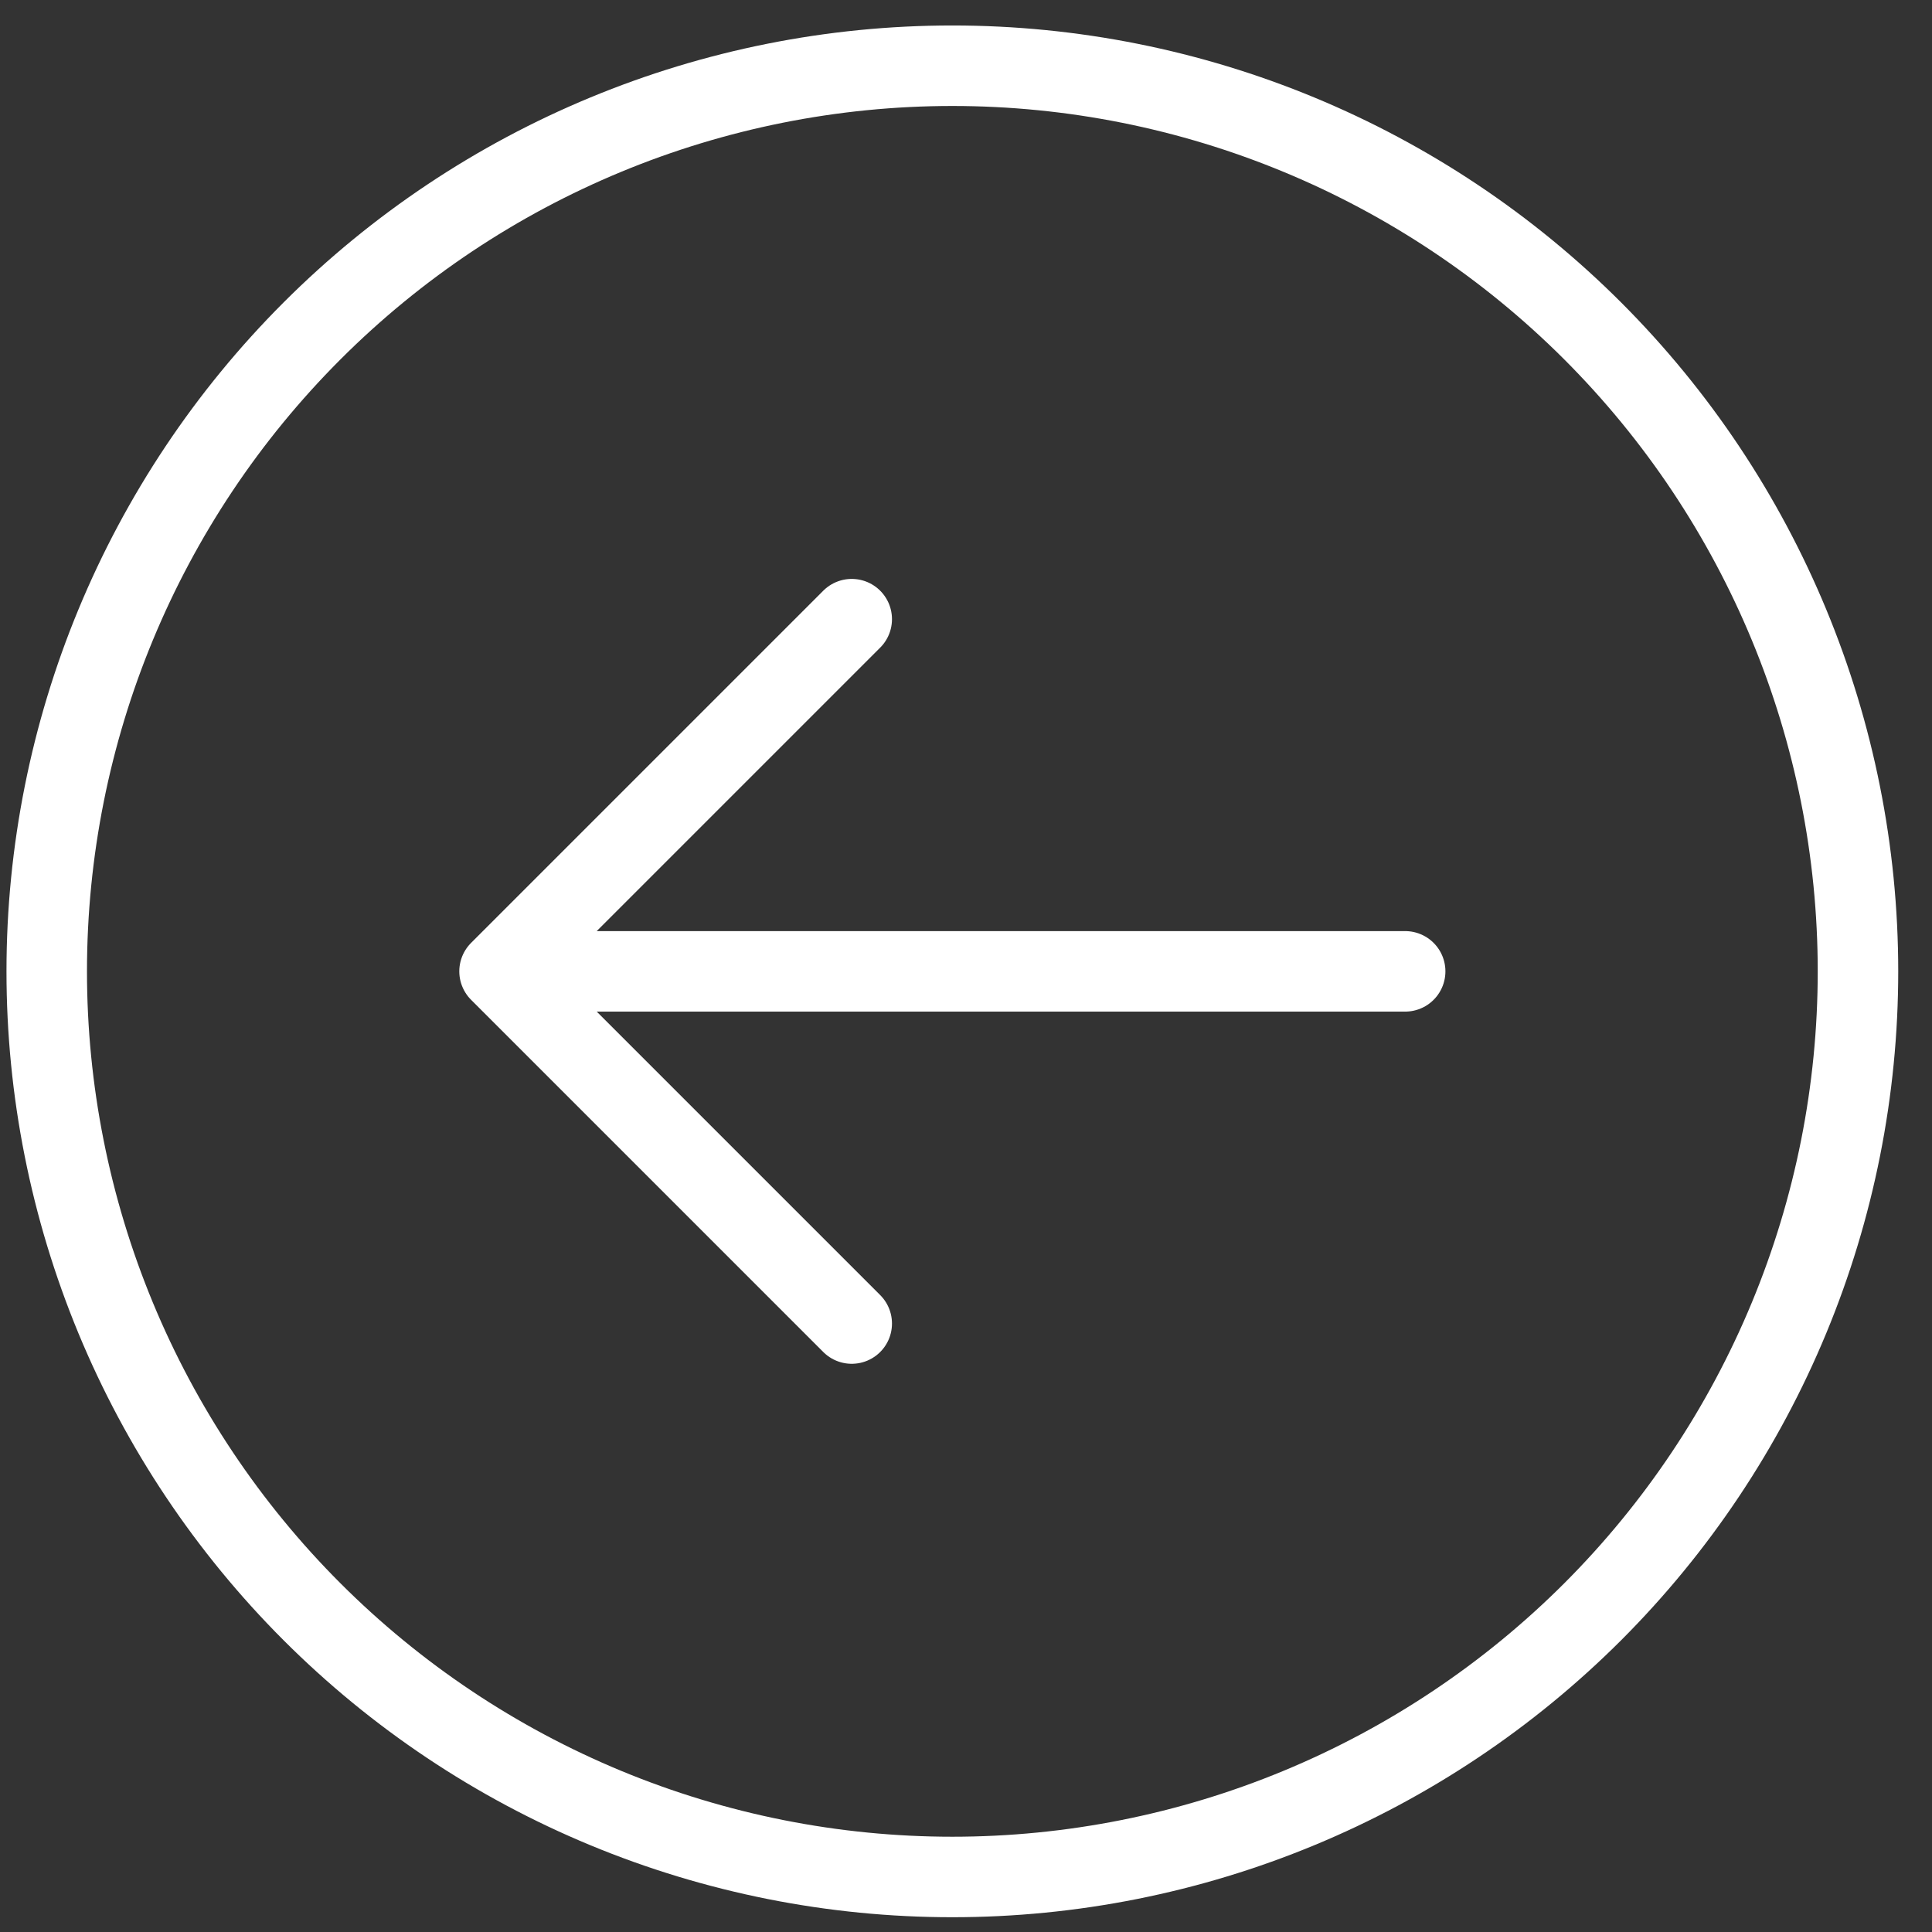
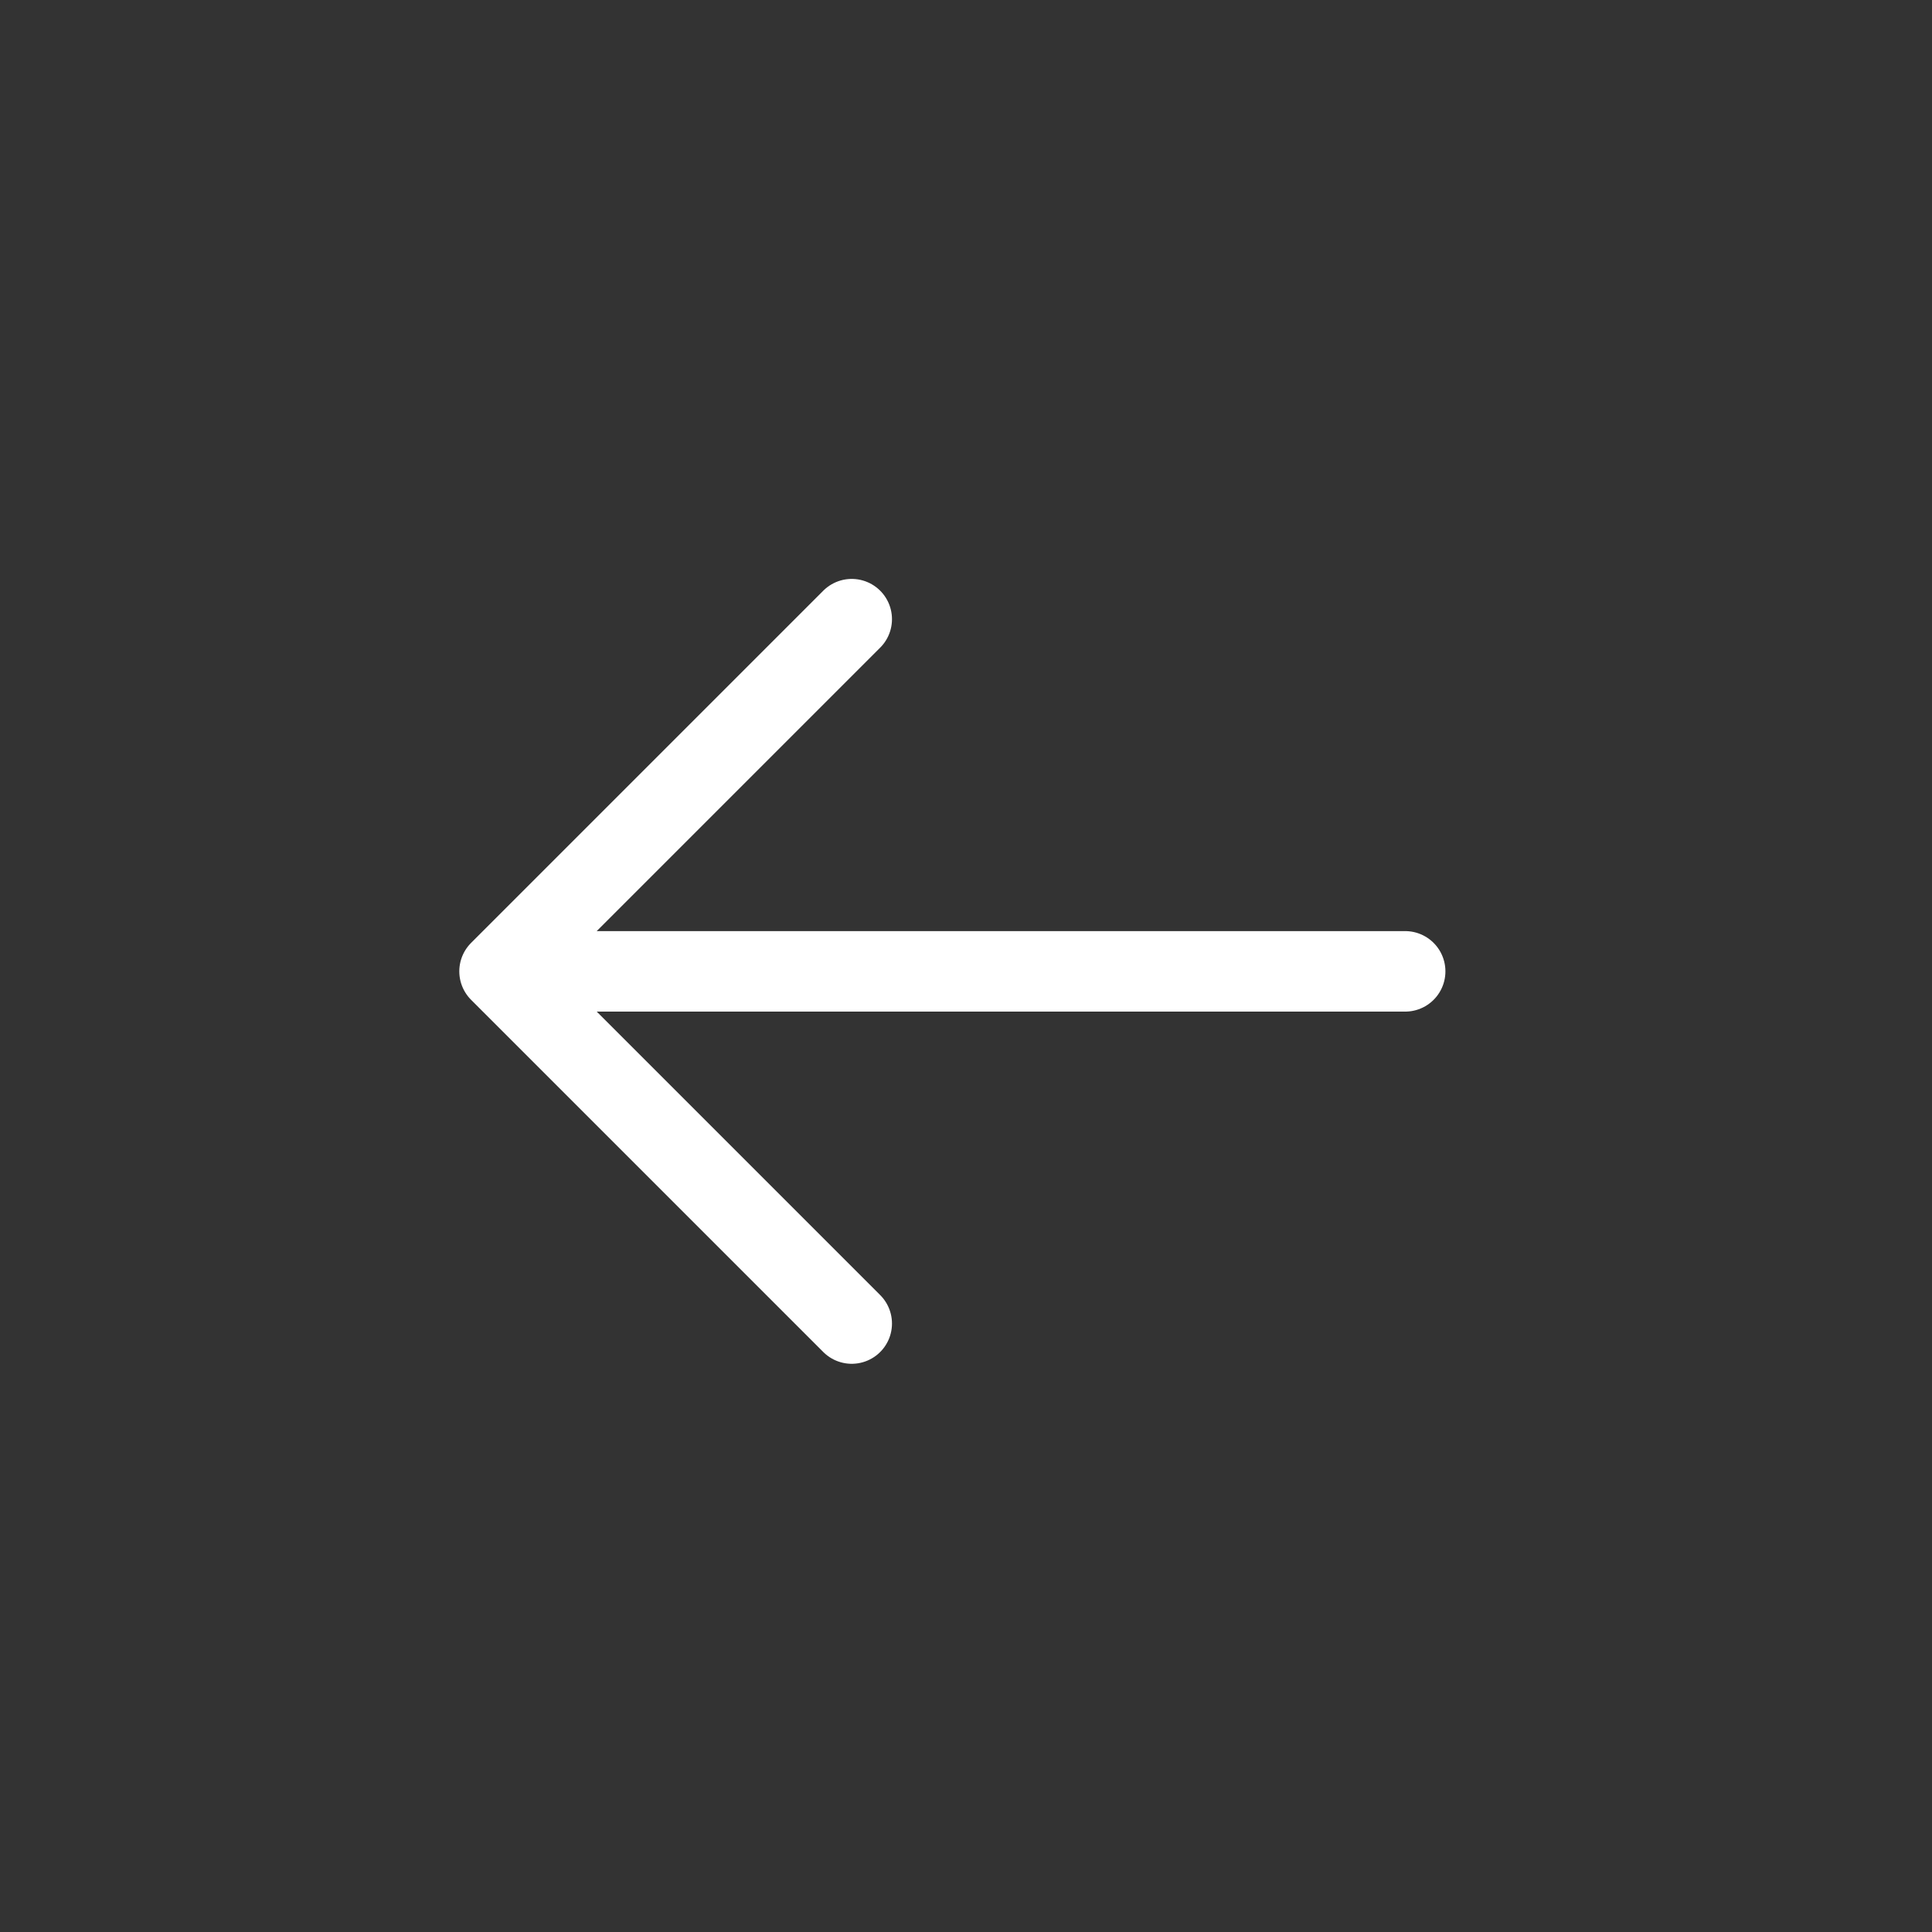
<svg xmlns="http://www.w3.org/2000/svg" width="48" height="48" viewBox="0 0 48 48" fill="none">
  <rect x="0" y="0" width="48" height="48" fill="#333333" stroke="none" />
  <path d="M34.911 24.133H12.411M12.411 24.133L21.161 15.383M12.411 24.133L21.161 32.883" stroke="white" stroke-width="2" stroke-linecap="round" stroke-linejoin="round" />
-   <path d="M1.161 24.133C1.161 27.088 1.743 30.013 2.873 32.743C4.004 35.473 5.661 37.953 7.751 40.043C9.84 42.132 12.32 43.789 15.05 44.92C17.78 46.051 20.706 46.633 23.661 46.633C26.615 46.633 29.541 46.051 32.271 44.92C35.001 43.789 37.481 42.132 39.571 40.043C41.66 37.953 43.317 35.473 44.448 32.743C45.579 30.013 46.161 27.088 46.161 24.133C46.161 18.165 43.79 12.443 39.571 8.223C35.351 4.003 29.628 1.633 23.661 1.633C17.693 1.633 11.97 4.003 7.751 8.223C3.531 12.443 1.161 18.165 1.161 24.133Z" stroke="white" stroke-width="2" stroke-linecap="round" stroke-linejoin="round" />
</svg>